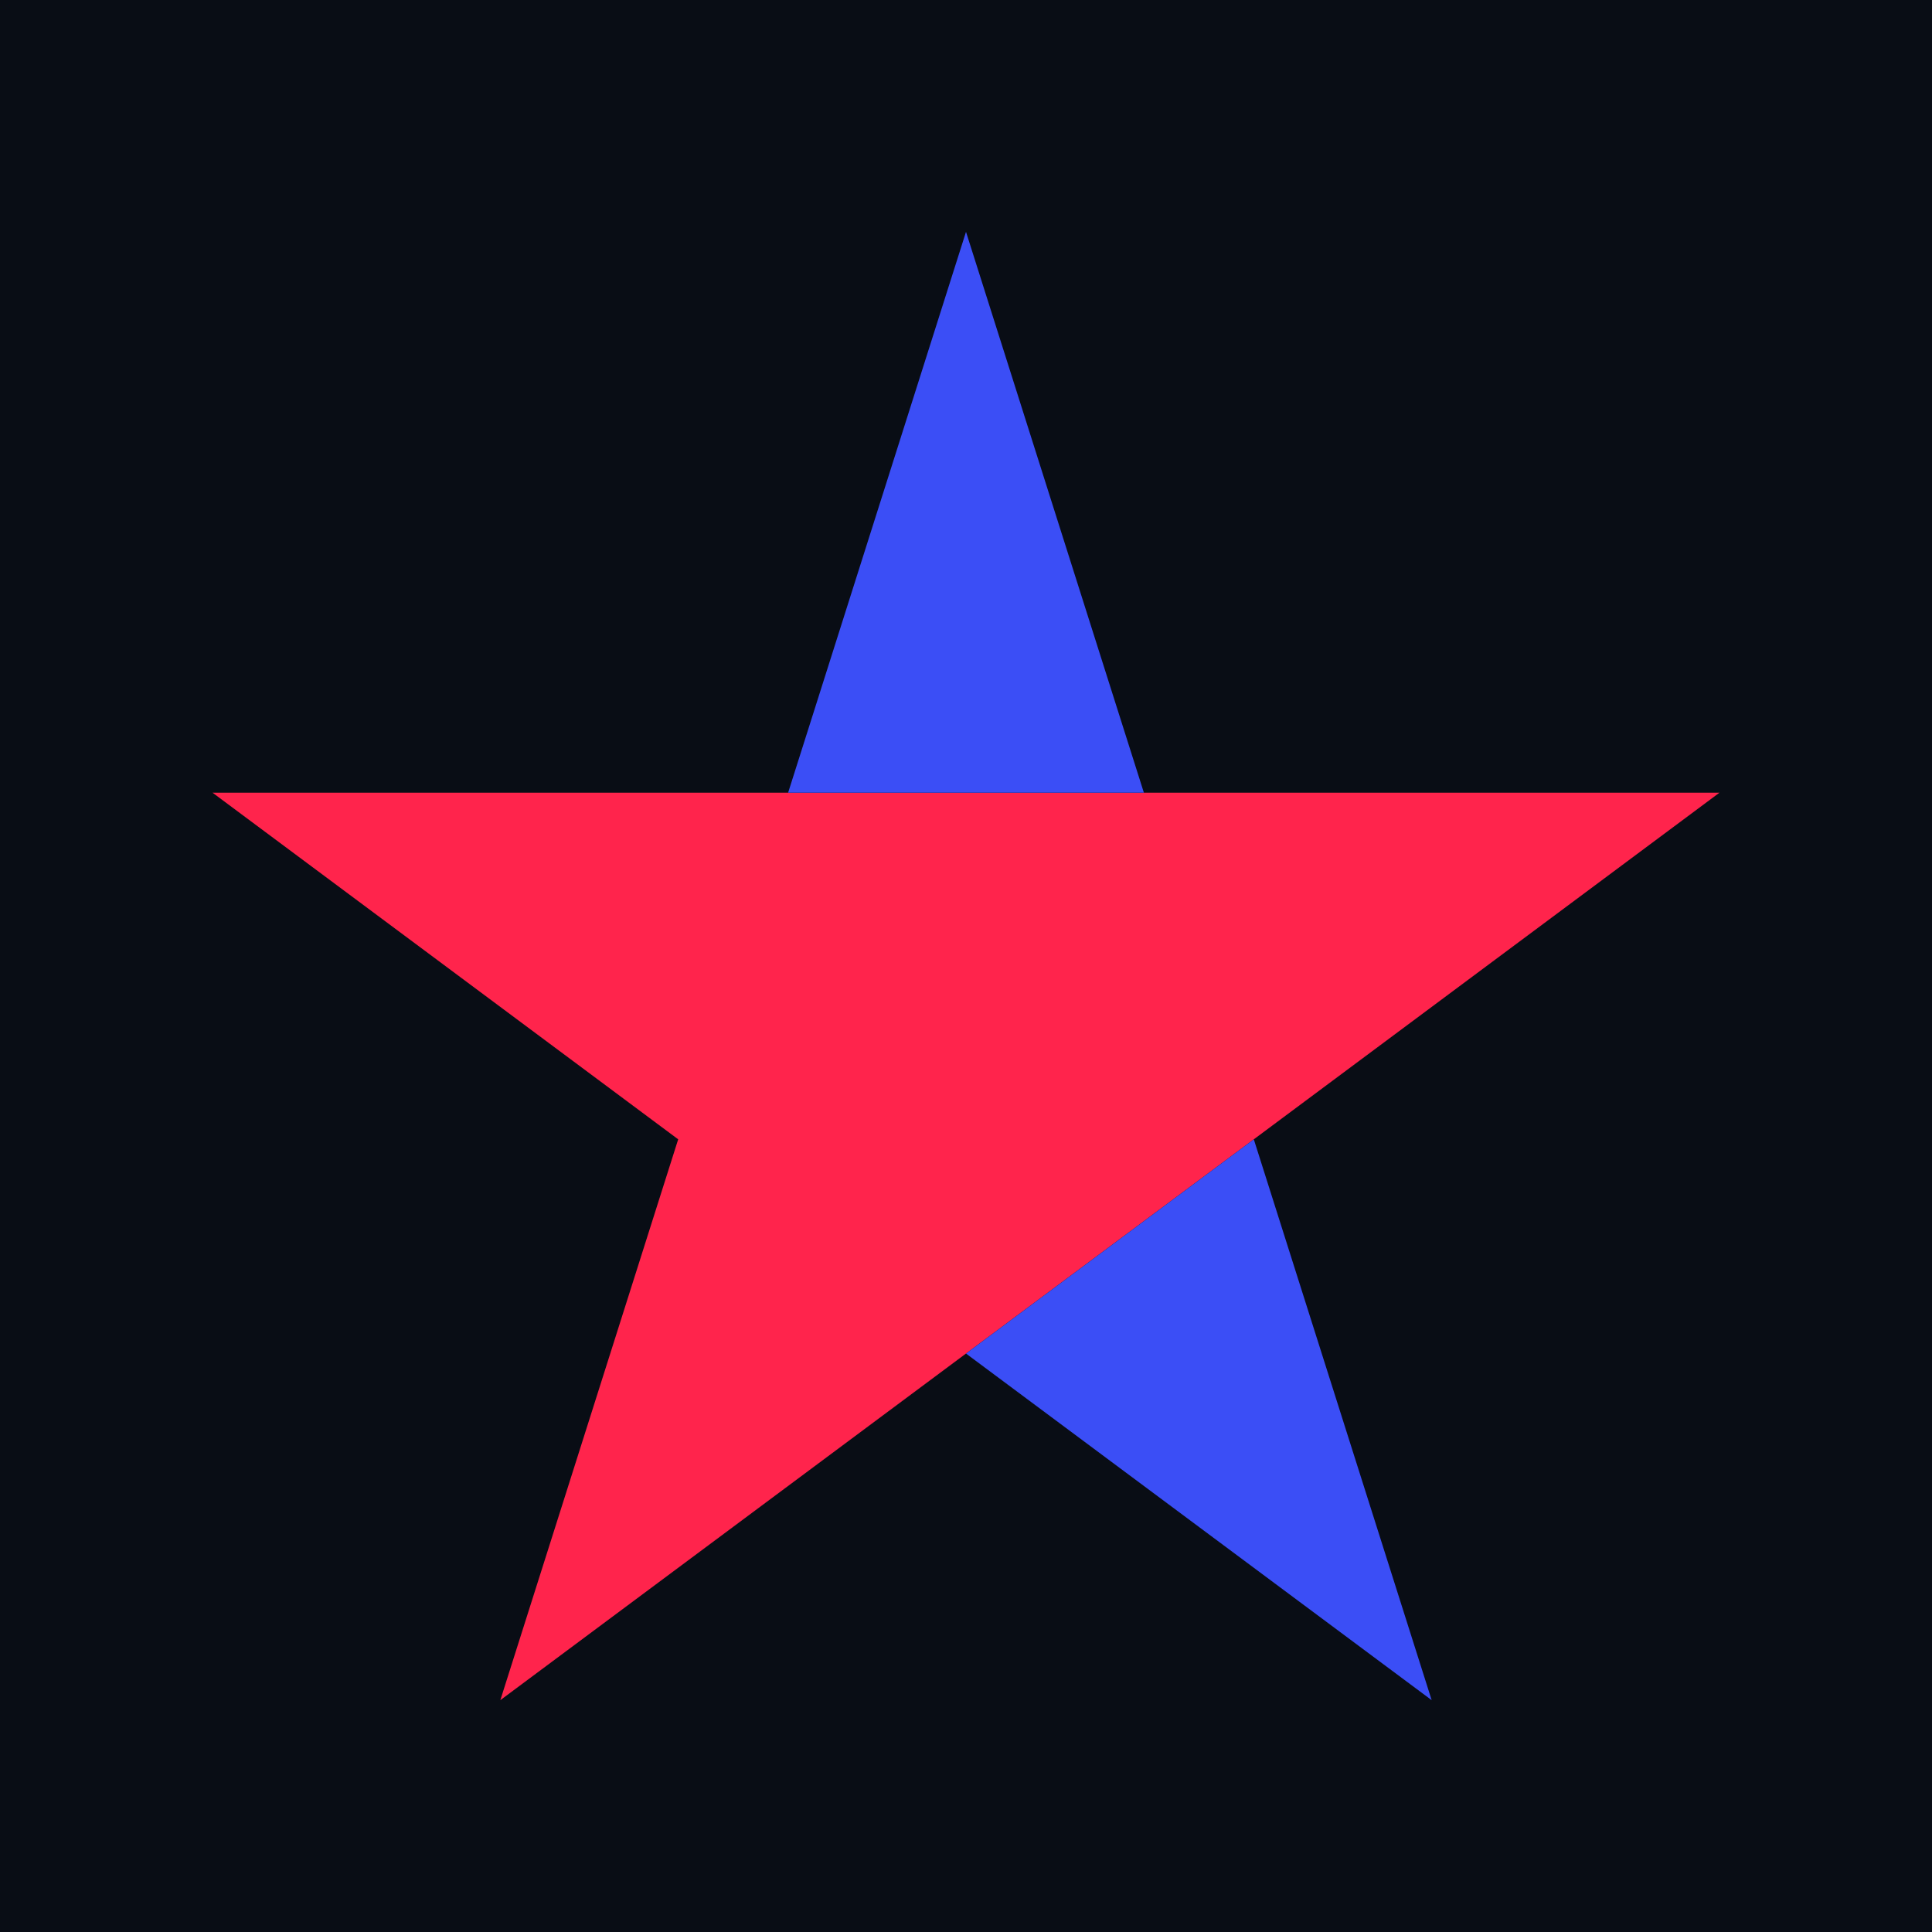
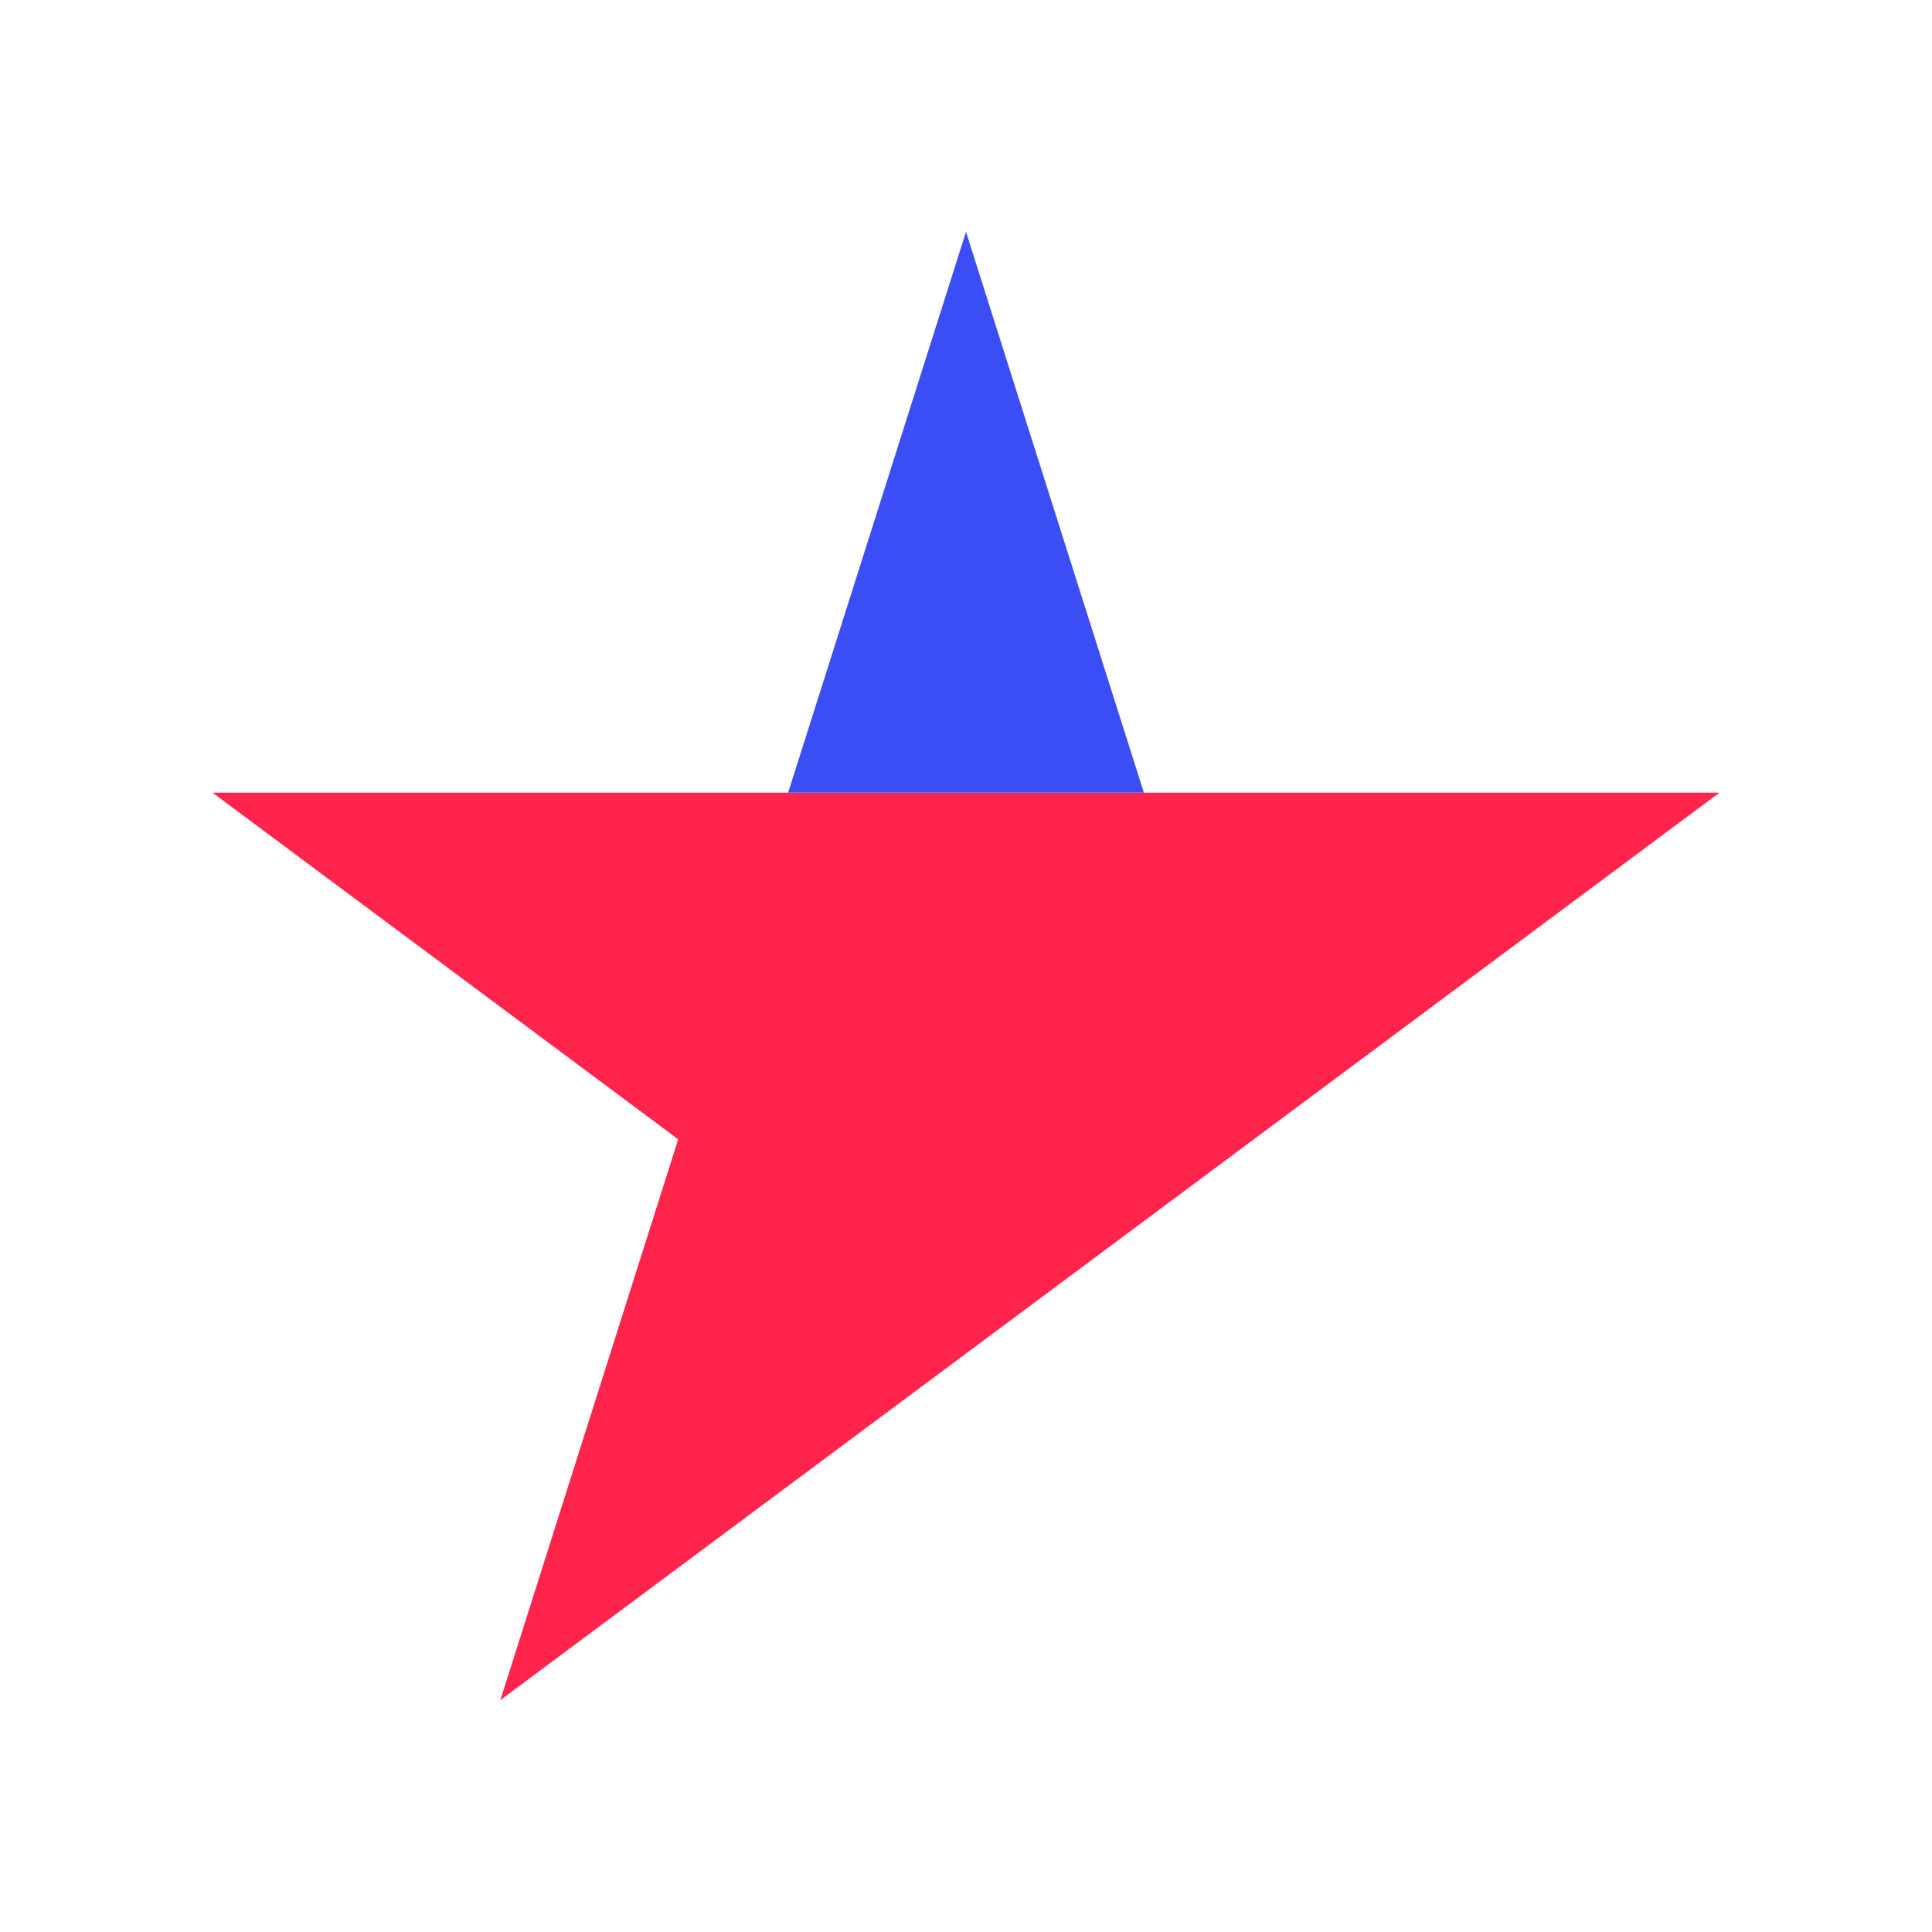
<svg xmlns="http://www.w3.org/2000/svg" width="100" height="100" viewBox="0 0 100 100" fill="none">
-   <rect width="100" height="100" fill="#090D15" />
  <path d="M89 41.029H59.207H40.793H11L35.103 58.971L25.897 88L50 70.059L64.897 58.971L89 41.029Z" fill="#FF244C" />
  <path d="M59.207 41.029L50 12L40.793 41.029H59.207Z" fill="#3B4EF6" />
-   <path d="M74.103 88L64.897 58.971L50 70.059L74.103 88Z" fill="#3B4EF6" />
</svg>